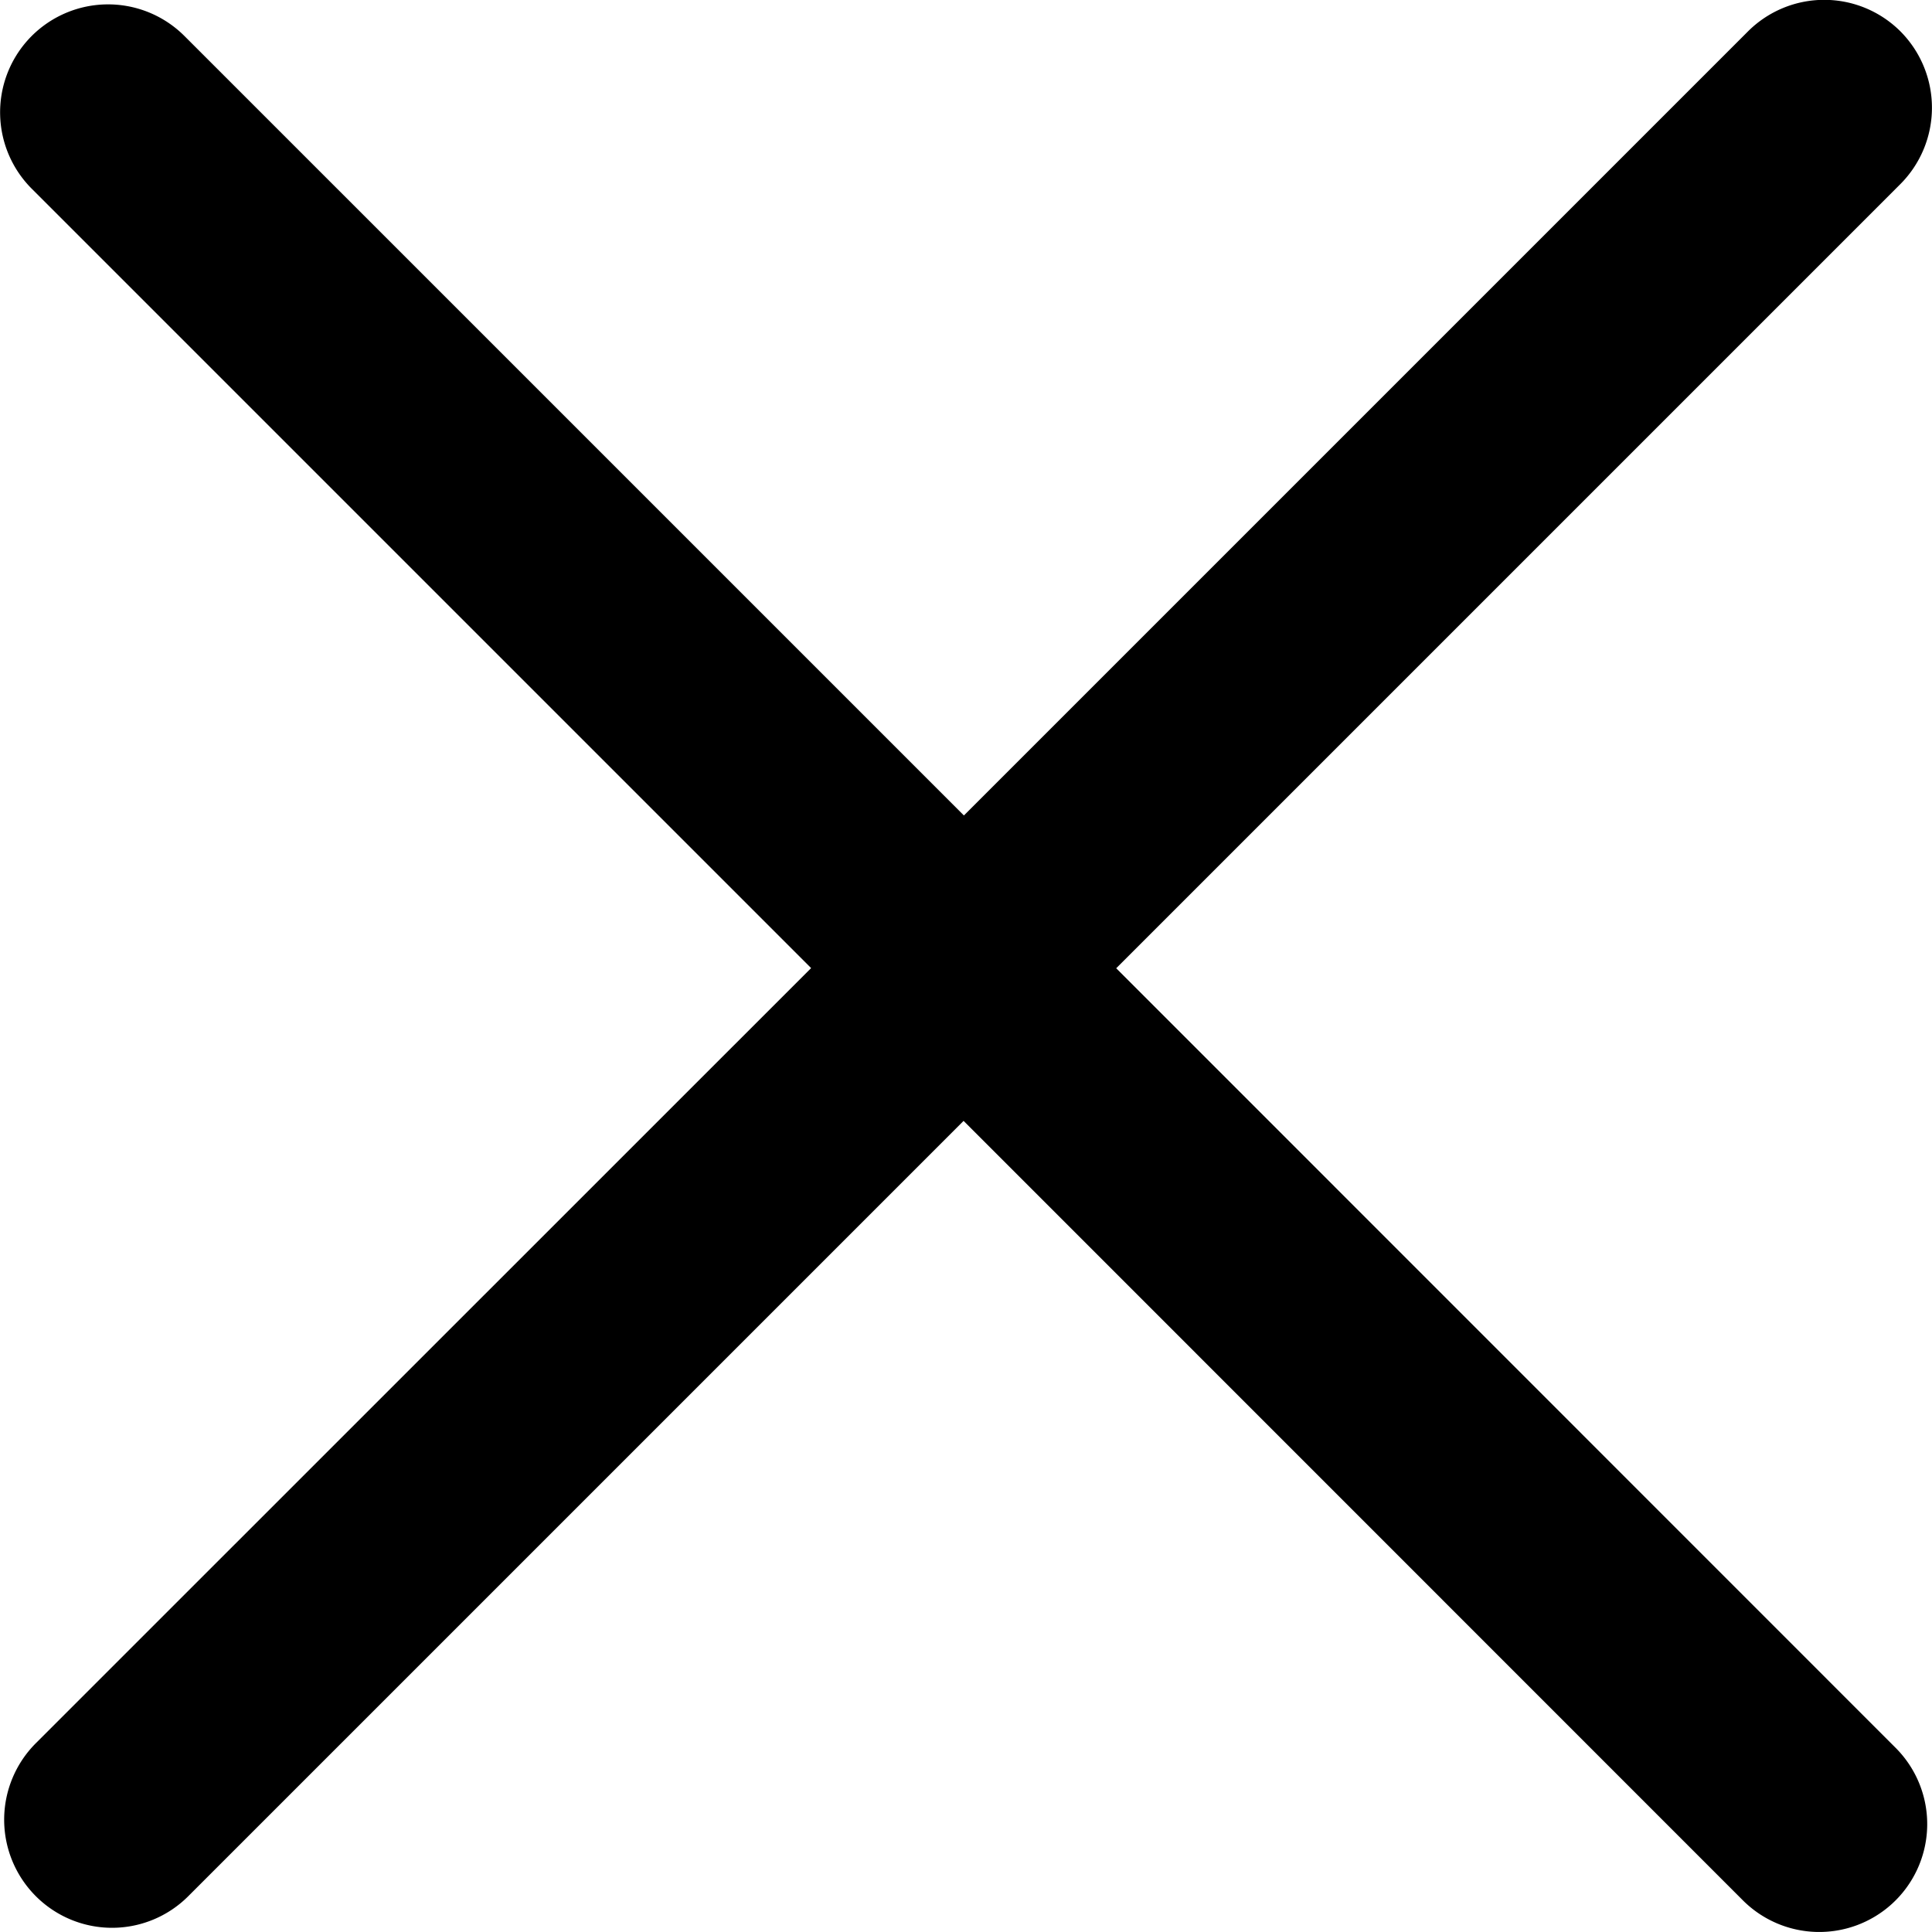
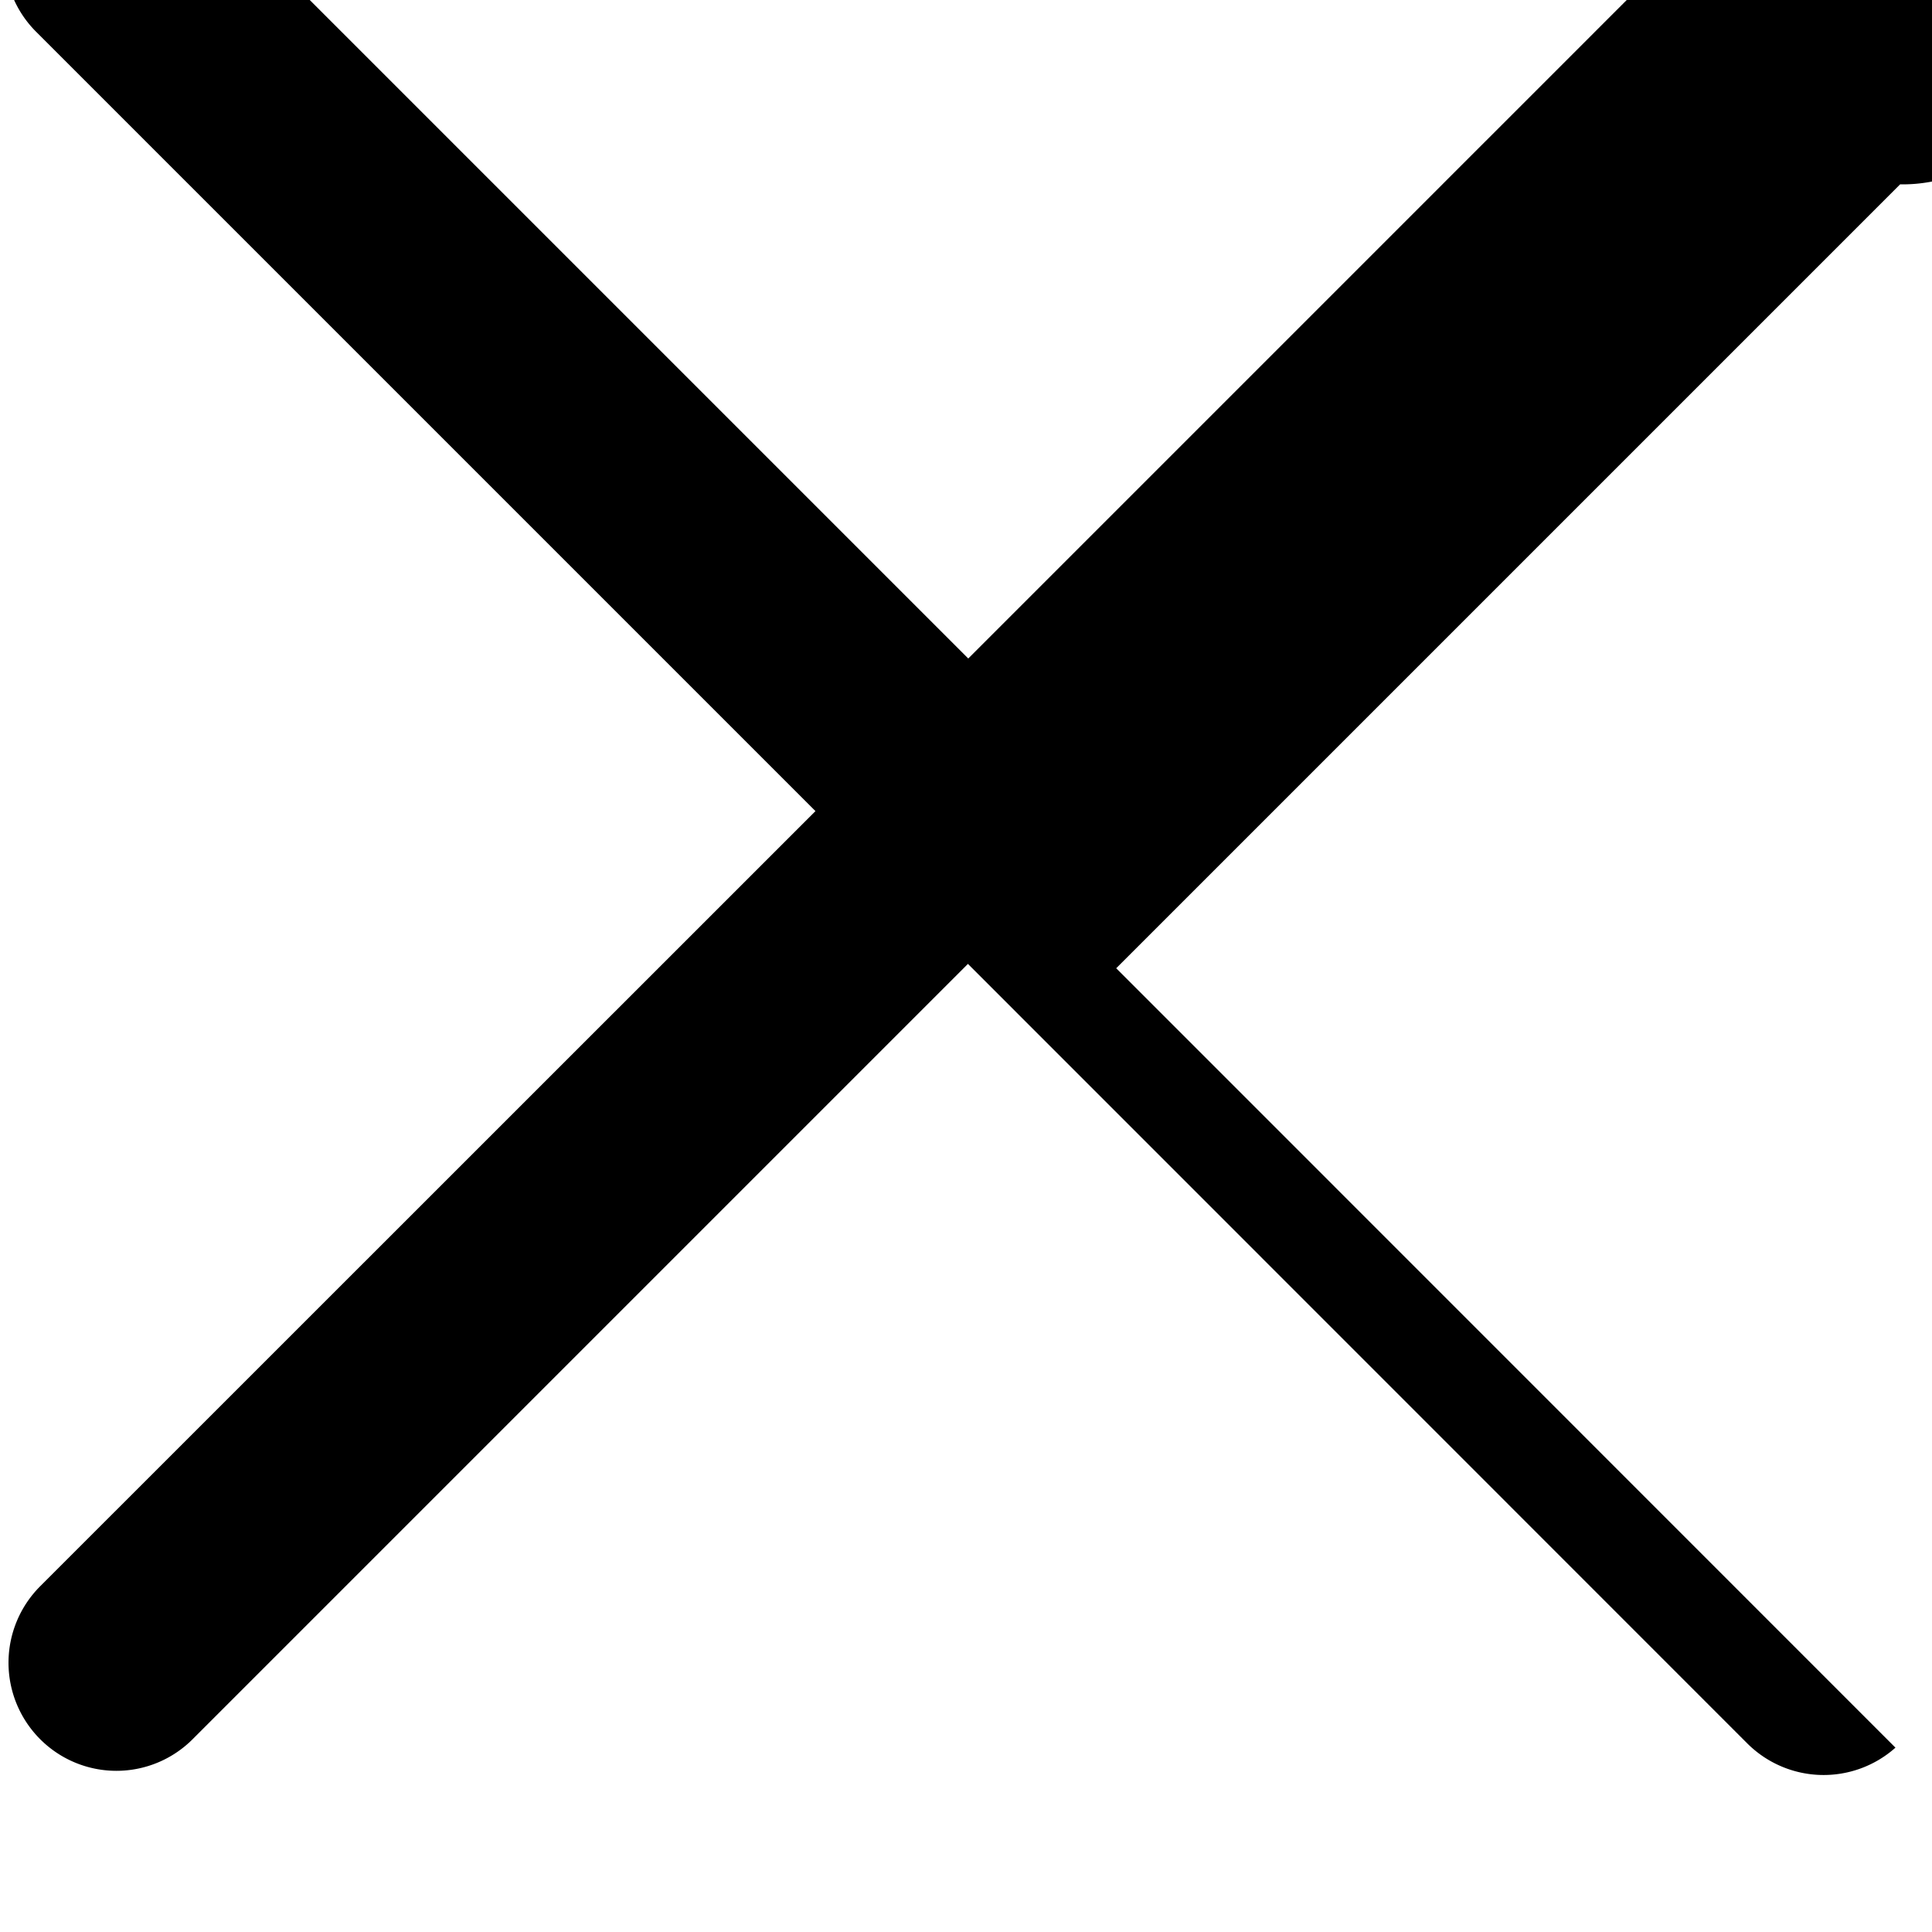
<svg xmlns="http://www.w3.org/2000/svg" width="12" height="12" viewBox="0 0 12 12">
-   <path id="Path_3236" data-name="Path 3236" d="M163.9,926.16l-4.869,4.869,4.84,4.841a.67.67,0,0,1-.027.975h0a.671.671,0,0,1-.921-.027l-4.84-4.841-4.815,4.815a.669.669,0,0,1-.948,0h0a.672.672,0,0,1,0-.949l4.816-4.815-4.841-4.841a.671.671,0,0,1-.026-.921h0a.671.671,0,0,1,.975-.027l4.841,4.841,4.869-4.869a.67.67,0,0,1,.949,0h0A.672.672,0,0,1,163.9,926.16Z" transform="translate(-152.098 -925.015)" fill="#000000" />
+   <path id="Path_3236" data-name="Path 3236" d="M163.9,926.16l-4.869,4.869,4.84,4.841h0a.671.671,0,0,1-.921-.027l-4.84-4.841-4.815,4.815a.669.669,0,0,1-.948,0h0a.672.672,0,0,1,0-.949l4.816-4.815-4.841-4.841a.671.671,0,0,1-.026-.921h0a.671.671,0,0,1,.975-.027l4.841,4.841,4.869-4.869a.67.67,0,0,1,.949,0h0A.672.672,0,0,1,163.9,926.16Z" transform="translate(-152.098 -925.015)" fill="#000000" />
</svg>